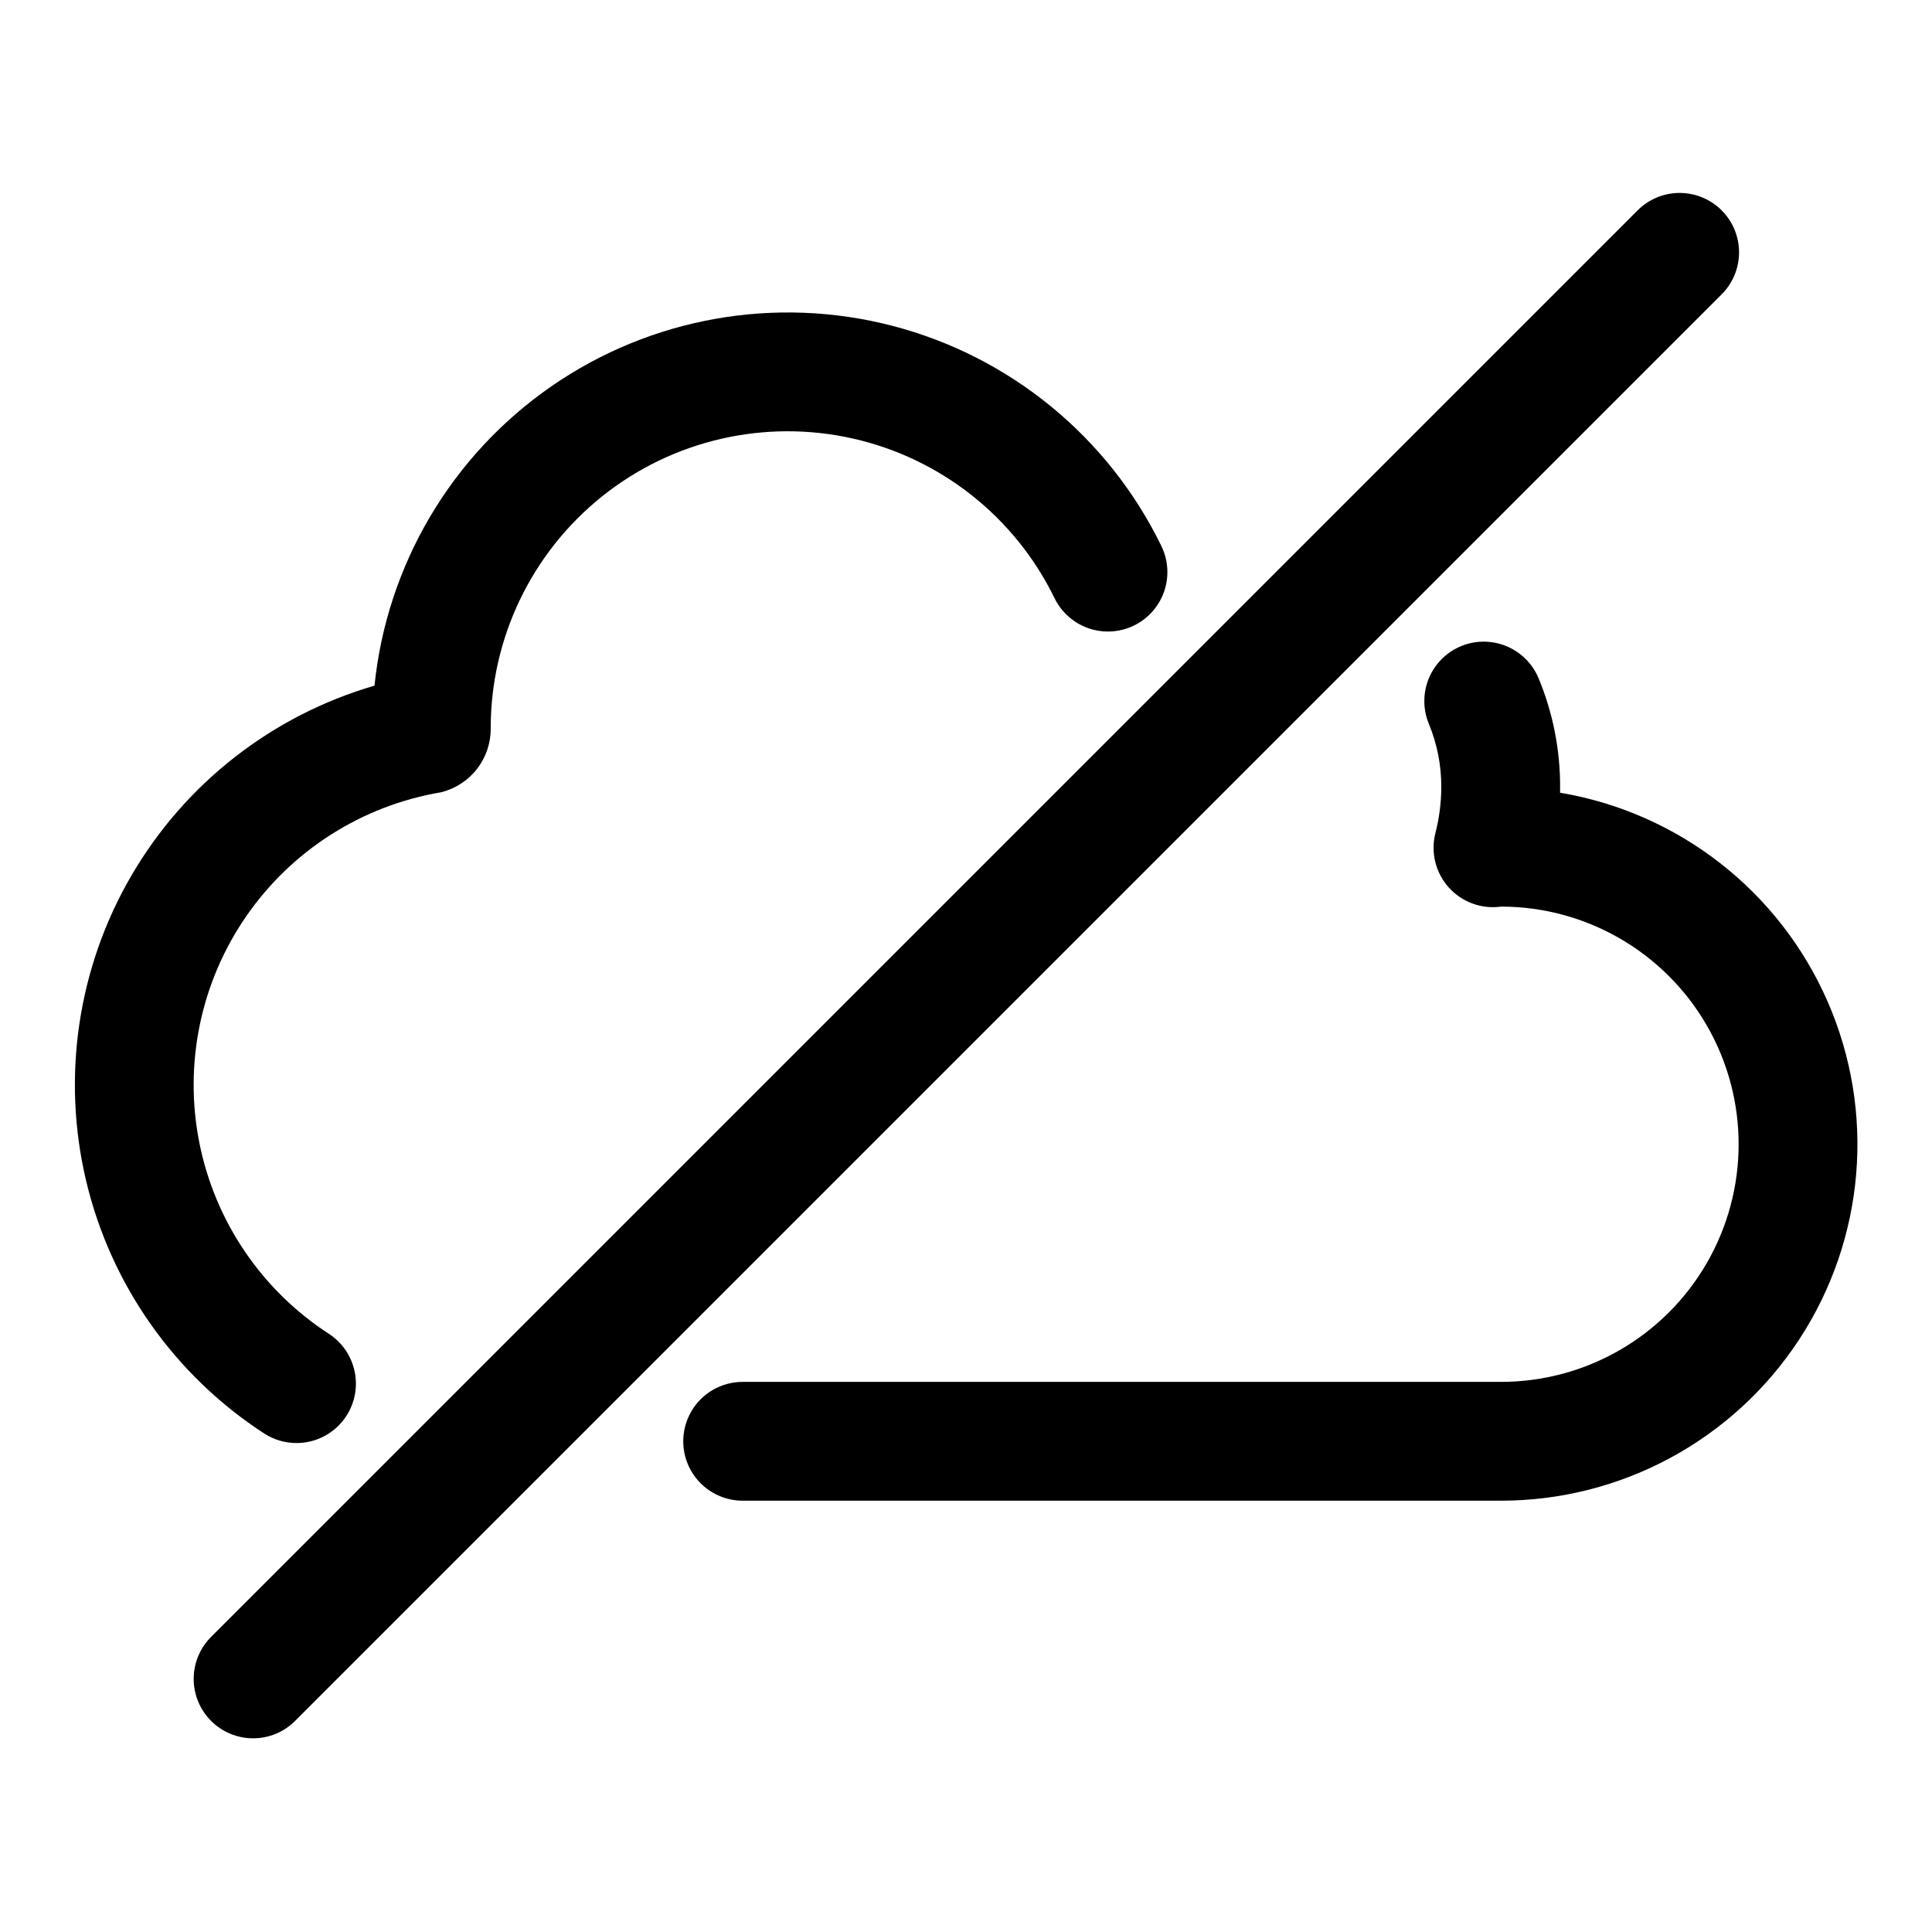
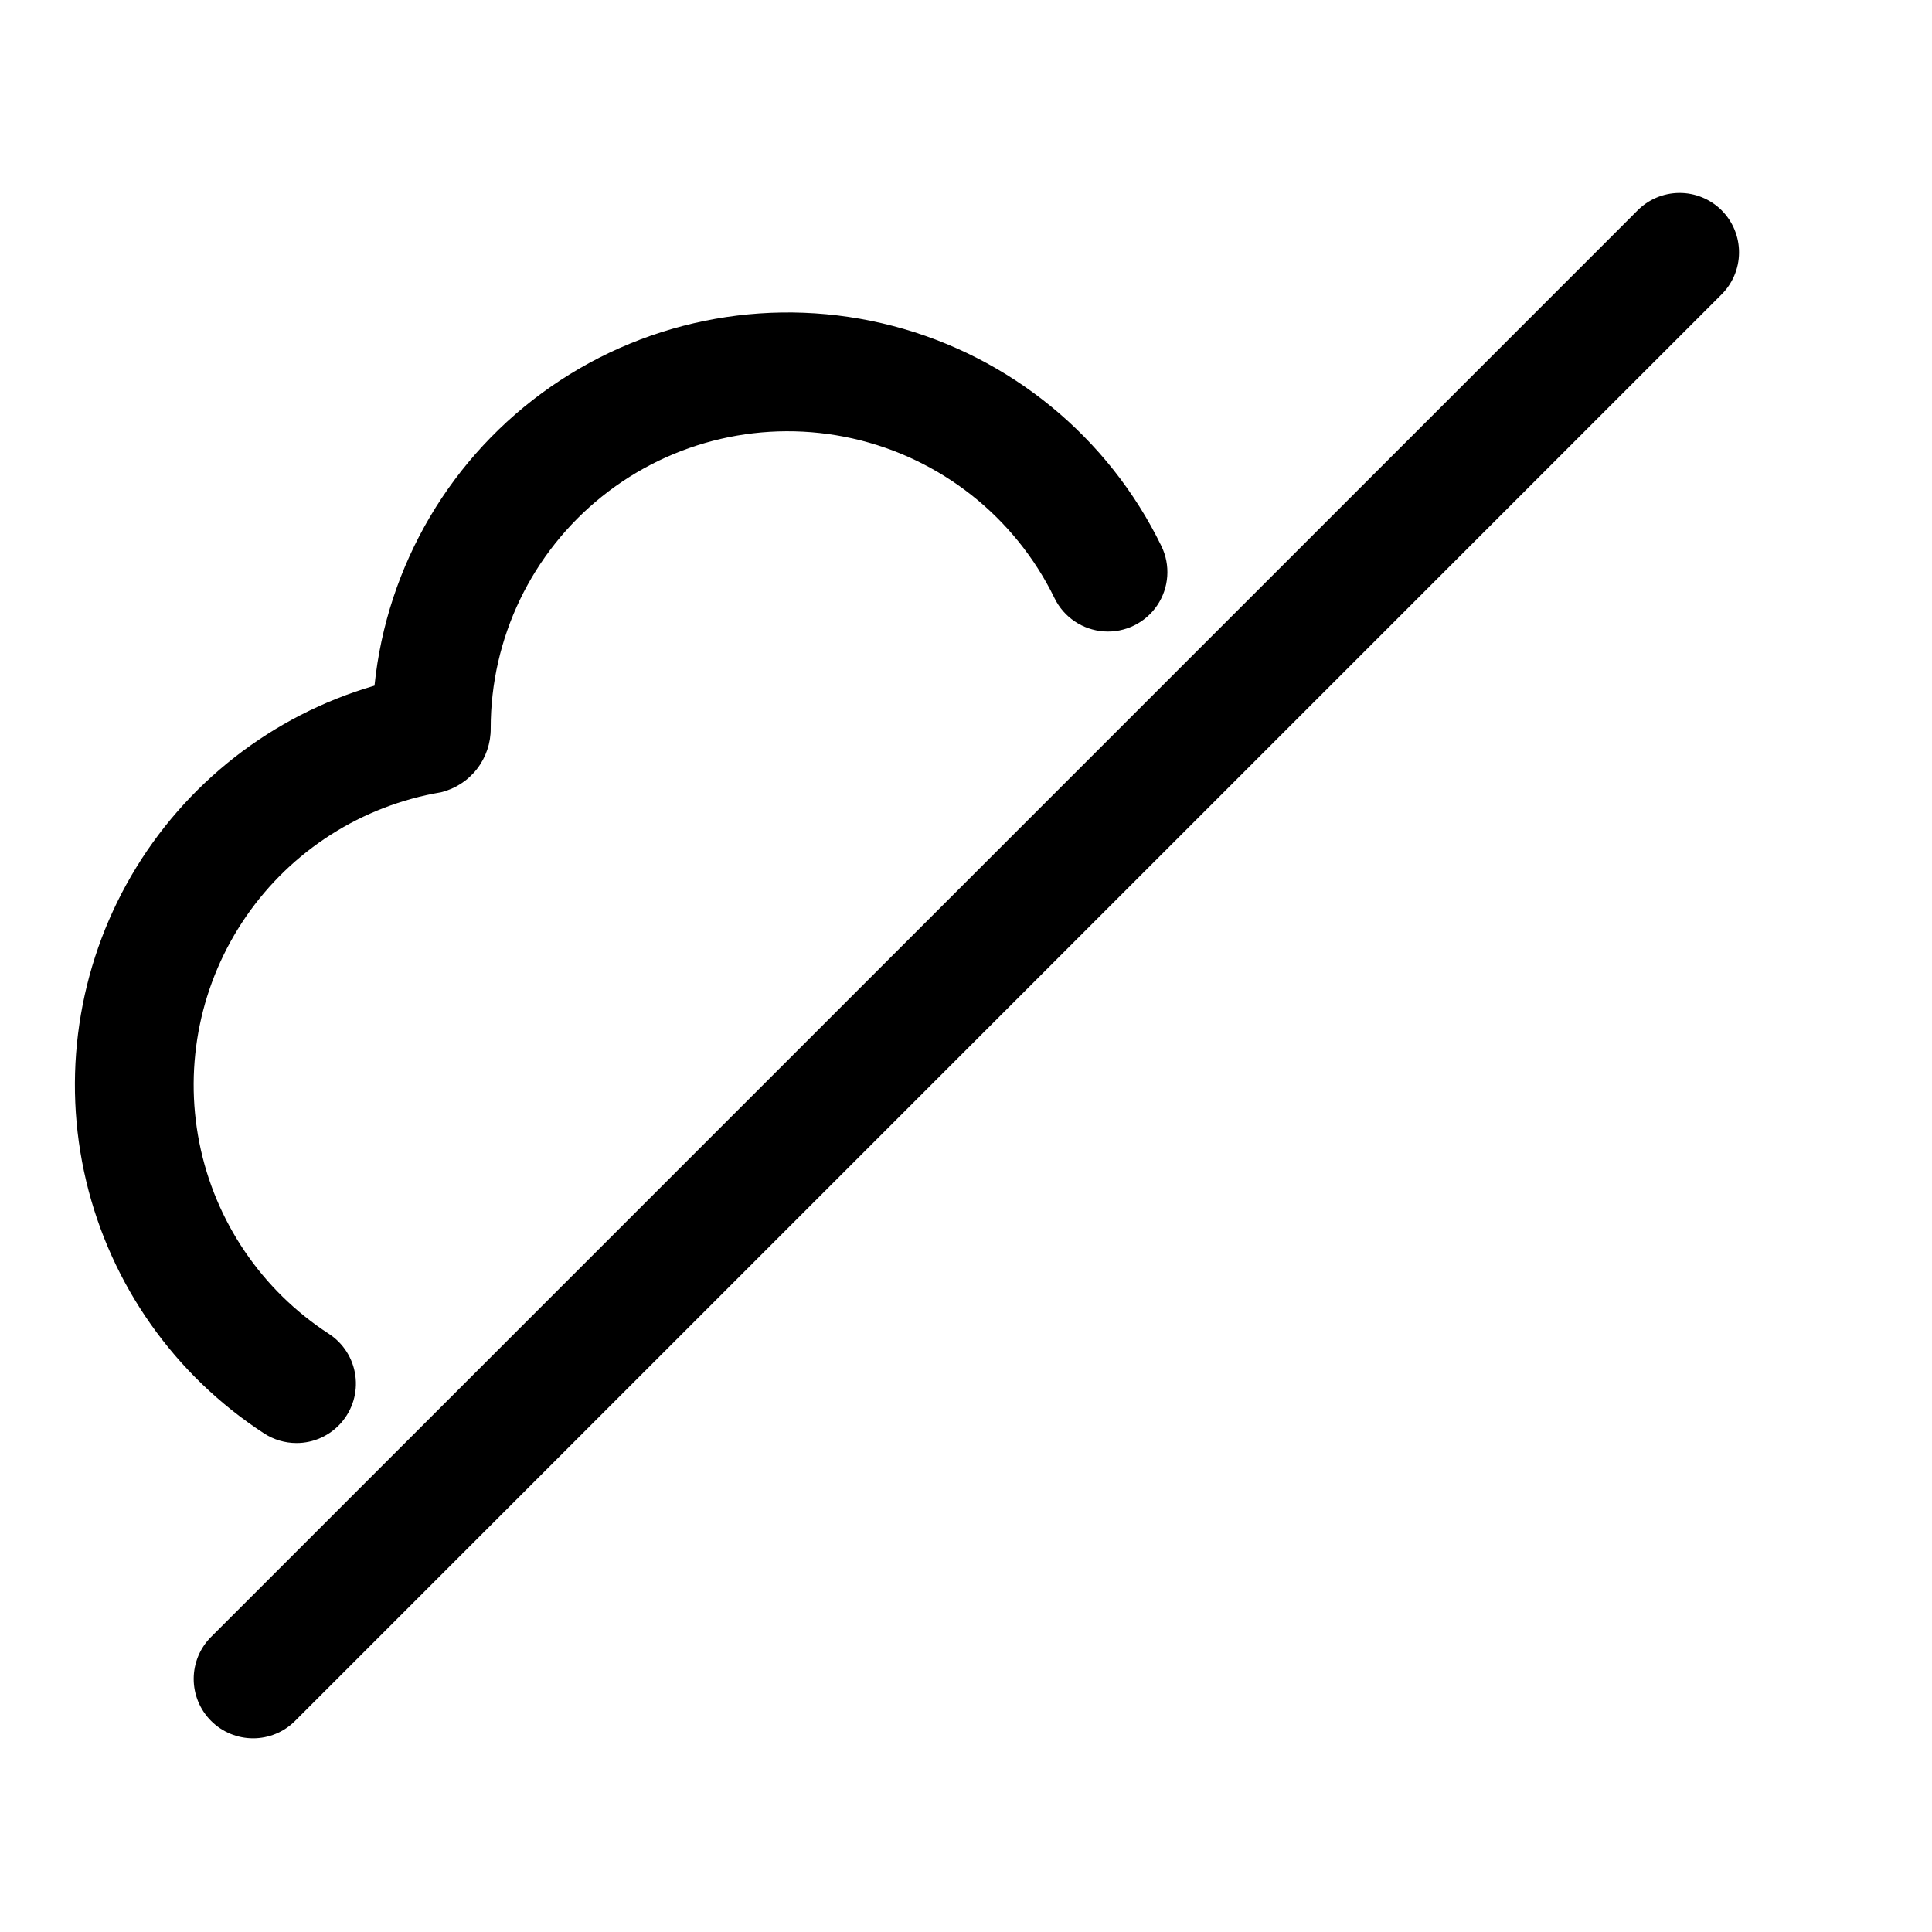
<svg xmlns="http://www.w3.org/2000/svg" fill="#000000" width="800px" height="800px" version="1.1" viewBox="144 144 512 512">
  <g>
    <path d="m222.56 526.42c-3.047 0-6.027-0.887-8.578-2.551-23.711-15.41-40.59-39.348-47.141-66.859-6.547-27.508-2.269-56.484 11.953-80.926 14.223-24.441 37.297-42.48 64.453-50.379 3.273-31.977 20.355-60.922 46.762-79.25 26.406-18.324 59.5-24.195 90.602-16.074 31.098 8.121 57.094 29.43 71.168 58.324 2.469 5.062 2.047 11.051-1.102 15.719-3.148 4.664-8.547 7.297-14.16 6.902s-10.594-3.754-13.059-8.812c-10.473-21.492-30.148-37.059-53.473-42.305-23.328-5.242-47.77 0.402-66.434 15.344-18.664 14.941-29.523 37.559-29.508 61.469 0.035 3.894-1.25 7.688-3.641 10.766-2.391 3.074-5.75 5.25-9.535 6.176-20.949 3.539-39.578 15.402-51.641 32.895-12.062 17.488-16.535 39.113-12.402 59.953 4.137 20.84 16.527 39.121 34.352 50.68 3.816 2.488 6.367 6.508 6.992 11.023 0.629 4.512-0.73 9.074-3.723 12.508-2.996 3.434-7.328 5.406-11.887 5.398z" />
-     <path d="m541.7 541.7h-200.89c-5.625 0-10.82-3-13.633-7.871-2.812-4.871-2.812-10.875 0-15.746s8.008-7.871 13.633-7.871h200.89c22.5 0.027 43.305-11.949 54.578-31.422 11.273-19.469 11.305-43.477 0.078-62.973-11.227-19.5-32-31.531-54.5-31.559-5.188 0.734-10.402-1.16-13.906-5.055-3.504-3.898-4.844-9.281-3.57-14.363 1.02-3.945 1.547-7.996 1.574-12.07 0.047-5.832-1.082-11.613-3.32-17.004-2.117-5.164-1.344-11.066 2.039-15.512 3.379-4.445 8.863-6.766 14.406-6.098 5.547 0.668 10.32 4.223 12.555 9.34 3.887 9.27 5.863 19.227 5.809 29.273 0 0.43 0 0.875-0.016 1.309 31.449 5.285 58.109 26.082 70.891 55.301s9.957 62.91-7.512 89.594c-17.465 26.68-47.215 42.75-79.105 42.727z" />
    <path d="m211.07 604.67c-4.176 0-8.18-1.66-11.129-4.613-2.953-2.953-4.613-6.957-4.613-11.133 0-4.172 1.66-8.176 4.609-11.129l377.86-377.86c2.934-3.035 6.965-4.769 11.188-4.805 4.223-0.035 8.281 1.625 11.27 4.609 2.984 2.988 4.648 7.047 4.609 11.27-0.035 4.223-1.77 8.254-4.805 11.188l-377.86 377.86c-2.945 2.957-6.953 4.617-11.129 4.613z" />
  </g>
</svg>